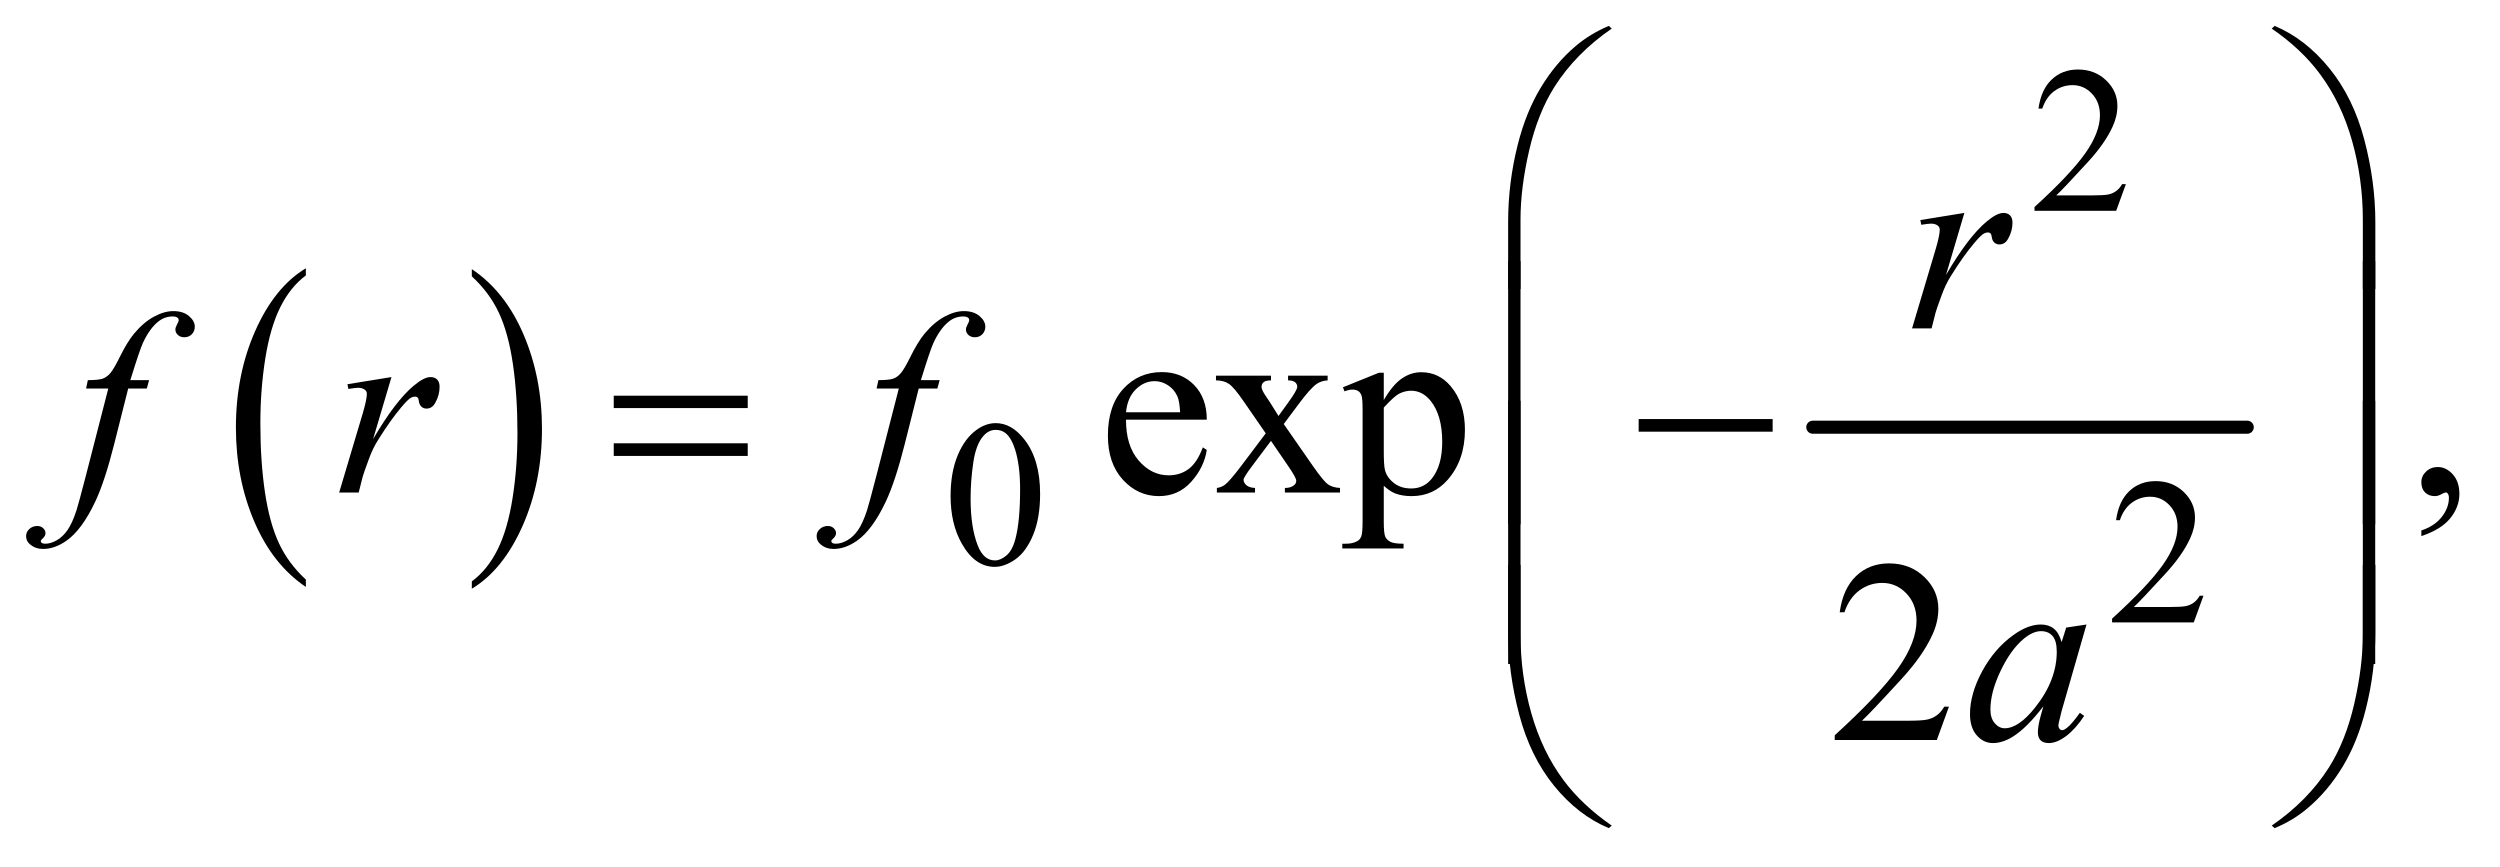
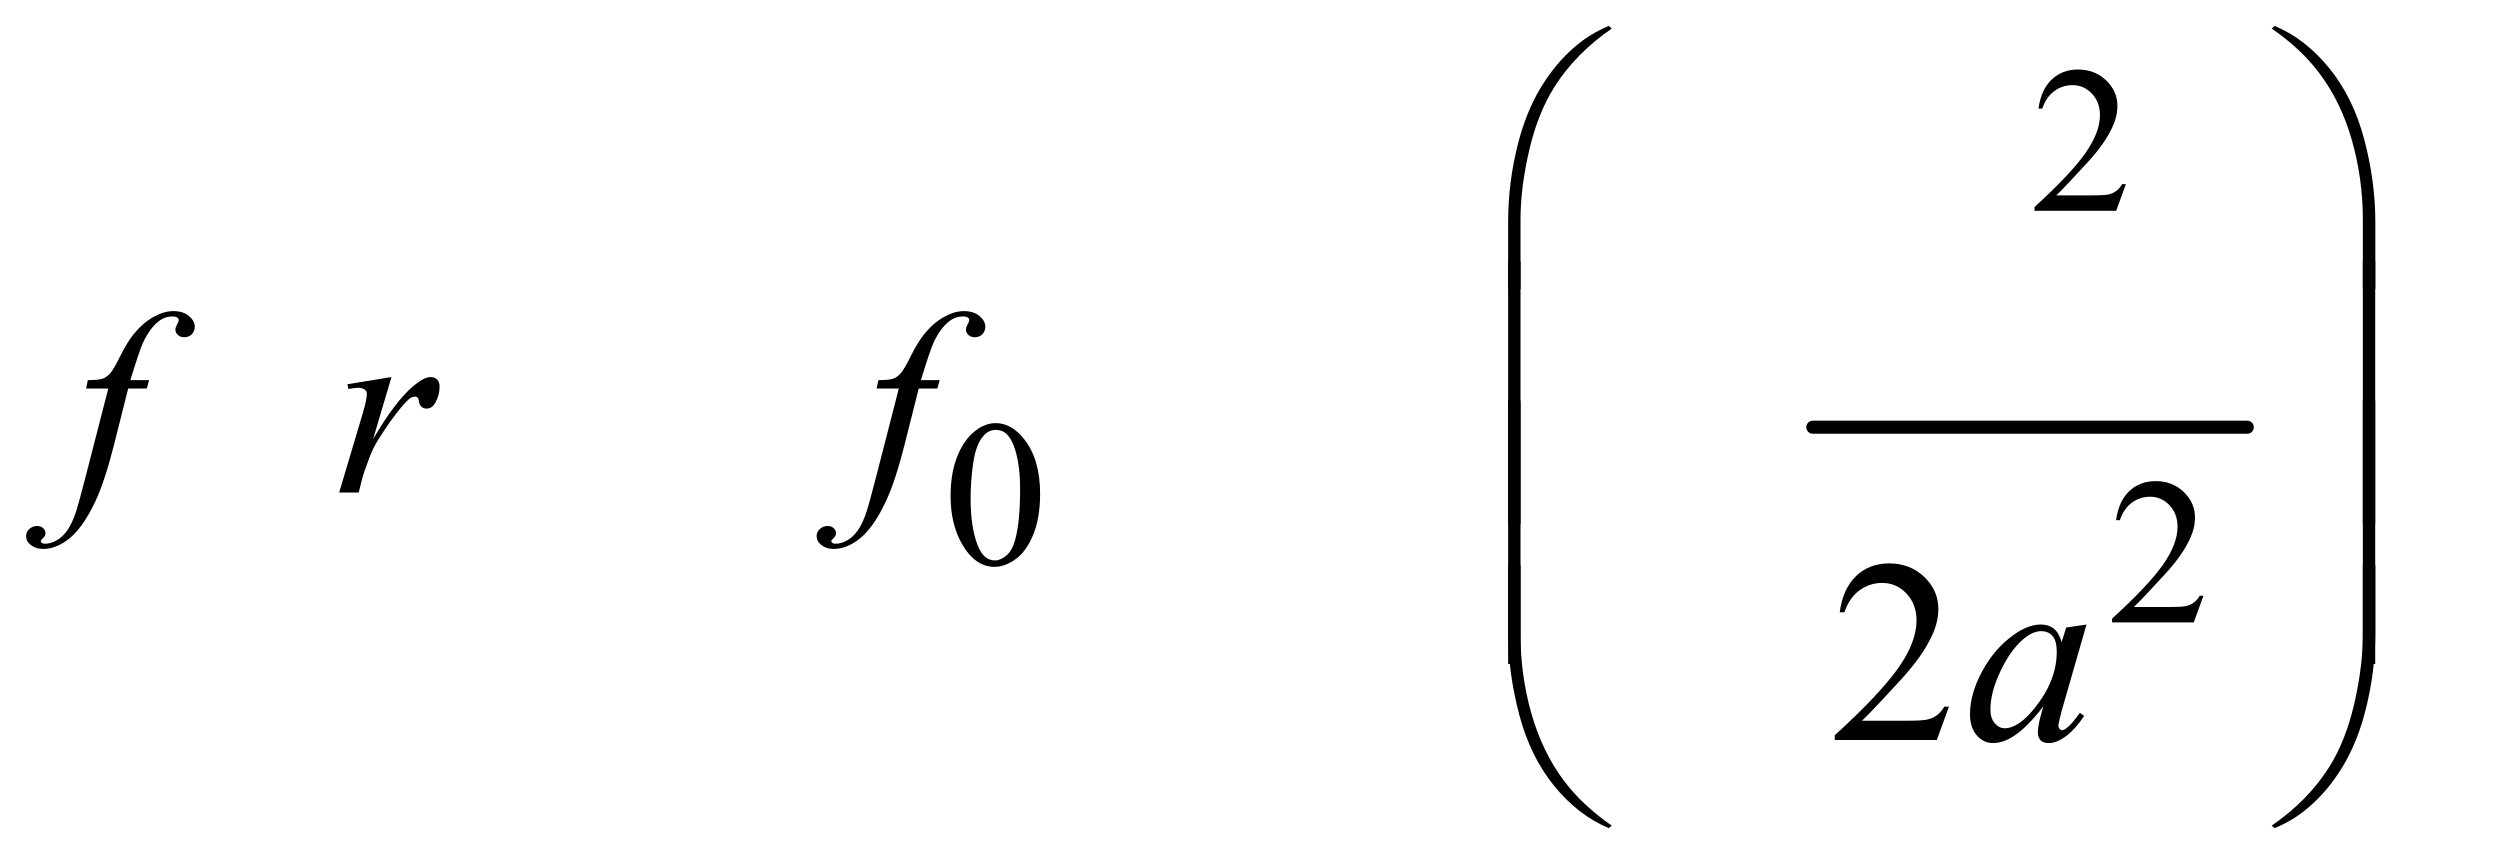
<svg xmlns="http://www.w3.org/2000/svg" stroke-dasharray="none" shape-rendering="auto" font-family="'Dialog'" text-rendering="auto" width="150" fill-opacity="1" color-interpolation="auto" color-rendering="auto" preserveAspectRatio="xMidYMid meet" font-size="12px" viewBox="0 0 150 52" fill="black" stroke="black" image-rendering="auto" stroke-miterlimit="10" stroke-linecap="square" stroke-linejoin="miter" font-style="normal" stroke-width="1" height="52" stroke-dashoffset="0" font-weight="normal" stroke-opacity="1">
  <defs id="genericDefs" />
  <g>
    <defs id="defs1">
      <clipPath clipPathUnits="userSpaceOnUse" id="clipPath1">
        <path d="M0.972 1.147 L95.934 1.147 L95.934 33.894 L0.972 33.894 L0.972 1.147 Z" />
      </clipPath>
      <clipPath clipPathUnits="userSpaceOnUse" id="clipPath2">
        <path d="M31.168 36.645 L31.168 1082.886 L3074.801 1082.886 L3074.801 36.645 Z" />
      </clipPath>
    </defs>
    <g transform="scale(1.576,1.576) translate(-0.972,-1.147) matrix(0.031,0,0,0.031,0,0)">
-       <path d="M406.984 748.781 L406.984 757.797 Q366.359 730.516 343.719 677.703 Q321.078 624.891 321.078 562.125 Q321.078 496.828 344.891 443.188 Q368.703 389.531 406.984 366.438 L406.984 375.25 Q387.844 389.531 375.547 414.312 Q363.25 439.078 357.172 477.188 Q351.109 515.297 351.109 556.656 Q351.109 603.484 356.703 641.281 Q362.312 679.062 373.828 703.938 Q385.359 728.828 406.984 748.781 Z" stroke="none" clip-path="url(#clipPath2)" />
-     </g>
+       </g>
    <g transform="matrix(0.049,0,0,0.049,-1.532,-1.807)">
-       <path d="M609 375.25 L609 366.438 Q649.625 393.516 672.266 446.328 Q694.906 499.125 694.906 561.906 Q694.906 627.203 671.094 680.953 Q647.281 734.703 609 757.797 L609 748.781 Q628.297 734.5 640.594 709.719 Q652.891 684.953 658.875 646.953 Q664.875 608.938 664.875 567.375 Q664.875 520.75 659.344 482.859 Q653.828 444.953 642.234 420.078 Q630.641 395.203 609 375.25 Z" stroke="none" clip-path="url(#clipPath2)" />
-     </g>
+       </g>
    <g stroke-width="16" transform="matrix(0.049,0,0,0.049,-1.532,-1.807)" stroke-linejoin="round" stroke-linecap="round">
      <line y2="560" fill="none" x1="2251" clip-path="url(#clipPath2)" x2="2783" y1="560" />
    </g>
    <g transform="matrix(0.049,0,0,0.049,-1.532,-1.807)">
      <path d="M2634.375 262.375 L2622.5 295 L2522.5 295 L2522.5 290.375 Q2566.625 250.125 2584.625 224.625 Q2602.625 199.125 2602.625 178 Q2602.625 161.875 2592.75 151.5 Q2582.875 141.125 2569.125 141.125 Q2556.625 141.125 2546.688 148.438 Q2536.75 155.75 2532 169.875 L2527.375 169.875 Q2530.5 146.75 2543.438 134.375 Q2556.375 122 2575.75 122 Q2596.375 122 2610.188 135.25 Q2624 148.5 2624 166.5 Q2624 179.375 2618 192.25 Q2608.75 212.5 2588 235.125 Q2556.875 269.125 2549.125 276.125 L2593.375 276.125 Q2606.875 276.125 2612.312 275.125 Q2617.75 274.125 2622.125 271.062 Q2626.5 268 2629.75 262.375 L2634.375 262.375 Z" stroke="none" clip-path="url(#clipPath2)" />
    </g>
    <g transform="matrix(0.049,0,0,0.049,-1.532,-1.807)">
      <path d="M1195.25 644.25 Q1195.25 615.25 1204 594.312 Q1212.75 573.375 1227.25 563.125 Q1238.5 555 1250.5 555 Q1270 555 1285.5 574.875 Q1304.875 599.5 1304.875 641.625 Q1304.875 671.125 1296.375 691.75 Q1287.875 712.375 1274.688 721.688 Q1261.5 731 1249.25 731 Q1225 731 1208.875 702.375 Q1195.25 678.25 1195.25 644.25 ZM1219.75 647.375 Q1219.75 682.375 1228.375 704.5 Q1235.5 723.125 1249.625 723.125 Q1256.375 723.125 1263.625 717.062 Q1270.875 711 1274.625 696.75 Q1280.375 675.25 1280.375 636.125 Q1280.375 607.125 1274.375 587.75 Q1269.875 573.375 1262.75 567.375 Q1257.625 563.25 1250.375 563.25 Q1241.875 563.25 1235.25 570.875 Q1226.25 581.25 1223 603.5 Q1219.75 625.75 1219.75 647.375 Z" stroke="none" clip-path="url(#clipPath2)" />
    </g>
    <g transform="matrix(0.049,0,0,0.049,-1.532,-1.807)">
      <path d="M2729.375 766.375 L2717.5 799 L2617.5 799 L2617.5 794.375 Q2661.625 754.125 2679.625 728.625 Q2697.625 703.125 2697.625 682 Q2697.625 665.875 2687.75 655.5 Q2677.875 645.125 2664.125 645.125 Q2651.625 645.125 2641.688 652.438 Q2631.75 659.75 2627 673.875 L2622.375 673.875 Q2625.5 650.75 2638.438 638.375 Q2651.375 626 2670.75 626 Q2691.375 626 2705.188 639.25 Q2719 652.5 2719 670.5 Q2719 683.375 2713 696.25 Q2703.75 716.5 2683 739.125 Q2651.875 773.125 2644.125 780.125 L2688.375 780.125 Q2701.875 780.125 2707.312 779.125 Q2712.75 778.125 2717.125 775.062 Q2721.5 772 2724.75 766.375 L2729.375 766.375 Z" stroke="none" clip-path="url(#clipPath2)" />
    </g>
    <g transform="matrix(0.049,0,0,0.049,-1.532,-1.807)">
-       <path d="M1410.062 550.781 Q1409.906 582.656 1425.531 600.781 Q1441.156 618.906 1462.25 618.906 Q1476.312 618.906 1486.703 611.172 Q1497.094 603.438 1504.125 584.688 L1508.969 587.812 Q1505.688 609.219 1489.906 626.797 Q1474.125 644.375 1450.375 644.375 Q1424.594 644.375 1406.234 624.297 Q1387.875 604.219 1387.875 570.312 Q1387.875 533.594 1406.703 513.047 Q1425.531 492.5 1453.969 492.5 Q1478.031 492.5 1493.5 508.359 Q1508.969 524.219 1508.969 550.781 L1410.062 550.781 ZM1410.062 541.719 L1476.312 541.719 Q1475.531 527.969 1473.031 522.344 Q1469.125 513.594 1461.391 508.594 Q1453.656 503.594 1445.219 503.594 Q1432.25 503.594 1422.016 513.672 Q1411.781 523.75 1410.062 541.719 ZM1520.219 496.875 L1587.562 496.875 L1587.562 502.656 Q1581.156 502.656 1578.578 504.844 Q1576 507.031 1576 510.625 Q1576 514.375 1581.469 522.188 Q1583.188 524.688 1586.625 530 L1596.781 546.25 L1608.5 530 Q1619.75 514.531 1619.75 510.469 Q1619.75 507.188 1617.094 504.922 Q1614.438 502.656 1608.5 502.656 L1608.5 496.875 L1656.938 496.875 L1656.938 502.656 Q1649.281 503.125 1643.656 506.875 Q1636 512.188 1622.719 530 L1603.188 556.094 L1638.812 607.344 Q1651.938 626.25 1657.562 630.078 Q1663.188 633.906 1672.094 634.375 L1672.094 640 L1604.594 640 L1604.594 634.375 Q1611.625 634.375 1615.531 631.25 Q1618.5 629.062 1618.5 625.469 Q1618.5 621.875 1608.5 607.344 L1587.562 576.719 L1564.594 607.344 Q1553.969 621.562 1553.969 624.219 Q1553.969 627.969 1557.484 631.016 Q1561 634.062 1568.031 634.375 L1568.031 640 L1521.312 640 L1521.312 634.375 Q1526.938 633.594 1531.156 630.469 Q1537.094 625.938 1551.156 607.344 L1581.156 567.5 L1553.969 528.125 Q1542.406 511.25 1536.078 506.953 Q1529.75 502.656 1520.219 502.656 L1520.219 496.875 ZM1675.688 511.094 L1719.75 493.281 L1725.688 493.281 L1725.688 526.719 Q1736.781 507.812 1747.953 500.234 Q1759.125 492.656 1771.469 492.656 Q1793.031 492.656 1807.406 509.531 Q1825.062 530.156 1825.062 563.281 Q1825.062 600.312 1803.812 624.531 Q1786.312 644.375 1759.75 644.375 Q1748.188 644.375 1739.75 641.094 Q1733.5 638.75 1725.688 631.719 L1725.688 675.312 Q1725.688 690 1727.484 693.984 Q1729.281 697.969 1733.734 700.312 Q1738.188 702.656 1749.906 702.656 L1749.906 708.438 L1674.906 708.438 L1674.906 702.656 L1678.812 702.656 Q1687.406 702.812 1693.5 699.375 Q1696.469 697.656 1698.109 693.828 Q1699.75 690 1699.75 674.375 L1699.75 539.062 Q1699.75 525.156 1698.5 521.406 Q1697.25 517.656 1694.516 515.781 Q1691.781 513.906 1687.094 513.906 Q1683.344 513.906 1677.562 516.094 L1675.688 511.094 ZM1725.688 535.938 L1725.688 589.375 Q1725.688 606.719 1727.094 612.188 Q1729.281 621.25 1737.797 628.125 Q1746.312 635 1759.281 635 Q1774.906 635 1784.594 622.812 Q1797.25 606.875 1797.25 577.969 Q1797.25 545.156 1782.875 527.5 Q1772.875 515.312 1759.125 515.312 Q1751.625 515.312 1744.281 519.062 Q1738.656 521.875 1725.688 535.938 ZM2996.188 693.281 L2996.188 686.406 Q3012.281 681.094 3021.109 669.922 Q3029.938 658.75 3029.938 646.25 Q3029.938 643.281 3028.531 641.25 Q3027.438 639.844 3026.344 639.844 Q3024.625 639.844 3018.844 642.969 Q3016.031 644.375 3012.906 644.375 Q3005.25 644.375 3000.719 639.844 Q2996.188 635.312 2996.188 627.344 Q2996.188 619.688 3002.047 614.219 Q3007.906 608.75 3016.344 608.75 Q3026.656 608.75 3034.703 617.734 Q3042.75 626.719 3042.75 641.562 Q3042.75 657.656 3031.578 671.484 Q3020.406 685.312 2996.188 693.281 Z" stroke="none" clip-path="url(#clipPath2)" />
-     </g>
+       </g>
    <g transform="matrix(0.049,0,0,0.049,-1.532,-1.807)">
      <path d="M2417.719 902.219 L2402.875 943 L2277.875 943 L2277.875 937.219 Q2333.031 886.906 2355.531 855.031 Q2378.031 823.156 2378.031 796.75 Q2378.031 776.594 2365.688 763.625 Q2353.344 750.656 2336.156 750.656 Q2320.531 750.656 2308.109 759.797 Q2295.688 768.938 2289.75 786.594 L2283.969 786.594 Q2287.875 757.688 2304.047 742.219 Q2320.219 726.75 2344.438 726.75 Q2370.219 726.75 2387.484 743.312 Q2404.75 759.875 2404.75 782.375 Q2404.75 798.469 2397.25 814.562 Q2385.688 839.875 2359.75 868.156 Q2320.844 910.656 2311.156 919.406 L2366.469 919.406 Q2383.344 919.406 2390.141 918.156 Q2396.938 916.906 2402.406 913.078 Q2407.875 909.25 2411.938 902.219 L2417.719 902.219 Z" stroke="none" clip-path="url(#clipPath2)" />
    </g>
    <g transform="matrix(0.049,0,0,0.049,-1.532,-1.807)">
-       <path d="M2382.719 306.344 L2436.625 297.594 L2414.125 373.531 Q2441.469 326.812 2463.812 308.219 Q2476.469 297.594 2484.438 297.594 Q2489.594 297.594 2492.562 300.641 Q2495.531 303.688 2495.531 309.469 Q2495.531 319.781 2490.219 329.156 Q2486.469 336.188 2479.438 336.188 Q2475.844 336.188 2473.266 333.844 Q2470.688 331.5 2470.062 326.656 Q2469.75 323.688 2468.656 322.75 Q2467.406 321.5 2465.688 321.5 Q2463.031 321.5 2460.688 322.75 Q2456.625 324.938 2448.344 334.938 Q2435.375 350.25 2420.219 374.625 Q2413.656 384.938 2408.969 397.906 Q2402.406 415.719 2401.469 419.312 L2396.469 439 L2372.562 439 L2401.469 341.969 Q2406.469 325.094 2406.469 317.906 Q2406.469 315.094 2404.125 313.219 Q2401 310.719 2395.844 310.719 Q2392.562 310.719 2383.812 312.125 L2382.719 306.344 Z" stroke="none" clip-path="url(#clipPath2)" />
-     </g>
+       </g>
    <g transform="matrix(0.049,0,0,0.049,-1.532,-1.807)">
      <path d="M213.844 502.344 L211.031 512.656 L188.219 512.656 L171.031 580.938 Q159.625 626.094 148.062 650.781 Q131.656 685.625 112.75 698.906 Q98.375 709.062 84 709.062 Q74.625 709.062 68.062 703.438 Q63.219 699.531 63.219 693.281 Q63.219 688.281 67.203 684.609 Q71.188 680.938 76.969 680.938 Q81.188 680.938 84.078 683.594 Q86.969 686.25 86.969 689.688 Q86.969 693.125 83.688 696.094 Q81.188 698.281 81.188 699.375 Q81.188 700.781 82.281 701.562 Q83.688 702.656 86.656 702.656 Q93.375 702.656 100.797 698.438 Q108.219 694.219 114 685.859 Q119.781 677.5 124.938 661.719 Q127.125 655.156 136.656 618.438 L163.844 512.656 L136.656 512.656 L138.844 502.344 Q151.812 502.344 156.969 500.547 Q162.125 498.75 166.422 493.672 Q170.719 488.594 177.594 474.688 Q186.812 455.938 195.25 445.625 Q206.812 431.719 219.547 424.766 Q232.281 417.812 243.531 417.812 Q255.406 417.812 262.594 423.828 Q269.781 429.844 269.781 436.875 Q269.781 442.344 266.188 446.094 Q262.594 449.844 256.969 449.844 Q252.125 449.844 249.078 447.031 Q246.031 444.219 246.031 440.312 Q246.031 437.812 248.062 434.141 Q250.094 430.469 250.094 429.219 Q250.094 427.031 248.688 425.938 Q246.656 424.375 242.75 424.375 Q232.906 424.375 225.094 430.625 Q214.625 438.906 206.344 456.562 Q202.125 465.781 190.875 502.344 L213.844 502.344 ZM456.719 507.344 L510.625 498.594 L488.125 574.531 Q515.469 527.812 537.812 509.219 Q550.469 498.594 558.438 498.594 Q563.594 498.594 566.562 501.641 Q569.531 504.688 569.531 510.469 Q569.531 520.781 564.219 530.156 Q560.469 537.188 553.438 537.188 Q549.844 537.188 547.266 534.844 Q544.688 532.5 544.062 527.656 Q543.75 524.688 542.656 523.75 Q541.406 522.5 539.688 522.5 Q537.031 522.5 534.688 523.75 Q530.625 525.938 522.344 535.938 Q509.375 551.25 494.219 575.625 Q487.656 585.938 482.969 598.906 Q476.406 616.719 475.469 620.312 L470.469 640 L446.562 640 L475.469 542.969 Q480.469 526.094 480.469 518.906 Q480.469 516.094 478.125 514.219 Q475 511.719 469.844 511.719 Q466.562 511.719 457.812 513.125 L456.719 507.344 ZM1181.844 502.344 L1179.031 512.656 L1156.219 512.656 L1139.031 580.938 Q1127.625 626.094 1116.062 650.781 Q1099.656 685.625 1080.75 698.906 Q1066.375 709.062 1052 709.062 Q1042.625 709.062 1036.062 703.438 Q1031.219 699.531 1031.219 693.281 Q1031.219 688.281 1035.203 684.609 Q1039.188 680.938 1044.969 680.938 Q1049.188 680.938 1052.078 683.594 Q1054.969 686.25 1054.969 689.688 Q1054.969 693.125 1051.688 696.094 Q1049.188 698.281 1049.188 699.375 Q1049.188 700.781 1050.281 701.562 Q1051.688 702.656 1054.656 702.656 Q1061.375 702.656 1068.797 698.438 Q1076.219 694.219 1082 685.859 Q1087.781 677.5 1092.938 661.719 Q1095.125 655.156 1104.656 618.438 L1131.844 512.656 L1104.656 512.656 L1106.844 502.344 Q1119.812 502.344 1124.969 500.547 Q1130.125 498.75 1134.422 493.672 Q1138.719 488.594 1145.594 474.688 Q1154.812 455.938 1163.25 445.625 Q1174.812 431.719 1187.547 424.766 Q1200.281 417.812 1211.531 417.812 Q1223.406 417.812 1230.594 423.828 Q1237.781 429.844 1237.781 436.875 Q1237.781 442.344 1234.188 446.094 Q1230.594 449.844 1224.969 449.844 Q1220.125 449.844 1217.078 447.031 Q1214.031 444.219 1214.031 440.312 Q1214.031 437.812 1216.062 434.141 Q1218.094 430.469 1218.094 429.219 Q1218.094 427.031 1216.688 425.938 Q1214.656 424.375 1210.75 424.375 Q1200.906 424.375 1193.094 430.625 Q1182.625 438.906 1174.344 456.562 Q1170.125 465.781 1158.875 502.344 L1181.844 502.344 Z" stroke="none" clip-path="url(#clipPath2)" />
    </g>
    <g transform="matrix(0.049,0,0,0.049,-1.532,-1.807)">
      <path d="M2586.156 801.594 L2555.688 907.531 L2552.25 921.75 Q2551.781 923.781 2551.781 925.188 Q2551.781 927.688 2553.344 929.562 Q2554.594 930.969 2556.469 930.969 Q2558.5 930.969 2561.781 928.469 Q2567.875 923.938 2578.031 909.719 L2583.344 913.469 Q2572.562 929.719 2561.156 938.234 Q2549.75 946.75 2540.062 946.75 Q2533.344 946.75 2529.984 943.391 Q2526.625 940.031 2526.625 933.625 Q2526.625 925.969 2530.062 913.469 L2533.344 901.75 Q2512.875 928.469 2495.688 939.094 Q2483.344 946.75 2471.469 946.75 Q2460.062 946.75 2451.781 937.297 Q2443.5 927.844 2443.5 911.281 Q2443.5 886.438 2458.422 858.859 Q2473.344 831.281 2496.312 814.719 Q2514.281 801.594 2530.219 801.594 Q2539.75 801.594 2546.078 806.594 Q2552.406 811.594 2555.688 823.156 L2561.312 805.344 L2586.156 801.594 ZM2530.531 809.719 Q2520.531 809.719 2509.281 819.094 Q2493.344 832.375 2480.922 858.469 Q2468.5 884.562 2468.5 905.656 Q2468.5 916.281 2473.812 922.453 Q2479.125 928.625 2486 928.625 Q2503.031 928.625 2523.031 903.469 Q2549.75 870.031 2549.75 834.875 Q2549.75 821.594 2544.594 815.656 Q2539.438 809.719 2530.531 809.719 Z" stroke="none" clip-path="url(#clipPath2)" />
    </g>
    <g transform="matrix(0.049,0,0,0.049,-1.532,-1.807)">
      <path d="M1877.969 390.938 L1877.969 308.75 Q1877.969 260.625 1889.688 214.219 Q1899.688 174.375 1917.891 144.219 Q1936.094 114.062 1960.469 93.438 Q1978.281 78.281 2001.25 68.594 L2004.844 71.875 Q1960.781 102.188 1934.844 142.969 Q1914.219 175.625 1903.672 221.25 Q1893.125 266.875 1893.125 305.625 L1893.125 390.938 L1877.969 390.938 ZM2939.844 390.938 L2924.531 390.938 L2924.531 305.625 Q2924.531 256.25 2911.406 209.531 Q2898.281 162.812 2872.031 127.5 Q2849.375 96.875 2812.969 71.875 L2816.562 68.594 Q2854.219 84.375 2883.516 120.469 Q2912.812 156.562 2926.328 207.891 Q2939.844 259.219 2939.844 308.75 L2939.844 390.938 Z" stroke="none" clip-path="url(#clipPath2)" />
    </g>
    <g transform="matrix(0.049,0,0,0.049,-1.532,-1.807)">
-       <path d="M782.781 521.406 L946.844 521.406 L946.844 536.562 L782.781 536.562 L782.781 521.406 ZM782.781 579.688 L946.844 579.688 L946.844 595.156 L782.781 595.156 L782.781 579.688 ZM2037.781 550 L2201.844 550 L2201.844 565.469 L2037.781 565.469 L2037.781 550 Z" stroke="none" clip-path="url(#clipPath2)" />
-     </g>
+       </g>
    <g transform="matrix(0.049,0,0,0.049,-1.532,-1.807)">
      <path d="M1893.125 678.938 L1877.969 678.938 L1877.969 356.594 L1893.125 356.594 L1893.125 678.938 ZM2939.688 678.938 L2924.531 678.938 L2924.531 356.594 L2939.688 356.594 L2939.688 678.938 Z" stroke="none" clip-path="url(#clipPath2)" />
    </g>
    <g transform="matrix(0.049,0,0,0.049,-1.532,-1.807)">
      <path d="M1893.125 849.938 L1877.969 849.938 L1877.969 527.594 L1893.125 527.594 L1893.125 849.938 ZM2939.688 849.938 L2924.531 849.938 L2924.531 527.594 L2939.688 527.594 L2939.688 849.938 Z" stroke="none" clip-path="url(#clipPath2)" />
    </g>
    <g transform="matrix(0.049,0,0,0.049,-1.532,-1.807)">
      <path d="M1877.969 728.594 L1893.125 728.594 L1893.125 814.062 Q1893.125 863.438 1906.328 910.156 Q1919.531 956.875 1945.781 992.188 Q1968.438 1022.656 2004.844 1047.812 L2001.25 1050.938 Q1963.594 1035.156 1934.297 999.141 Q1905 963.125 1891.484 911.719 Q1877.969 860.312 1877.969 810.938 L1877.969 728.594 ZM2939.844 728.594 L2939.844 810.938 Q2939.844 859.062 2928.125 905.312 Q2918.125 945.312 2899.922 975.469 Q2881.719 1005.625 2857.188 1026.25 Q2839.531 1041.406 2816.562 1050.938 L2812.969 1047.812 Q2857.031 1017.5 2882.969 976.719 Q2903.594 944.062 2914.062 898.438 Q2924.531 852.812 2924.531 814.062 L2924.531 728.594 L2939.844 728.594 Z" stroke="none" clip-path="url(#clipPath2)" />
    </g>
  </g>
</svg>